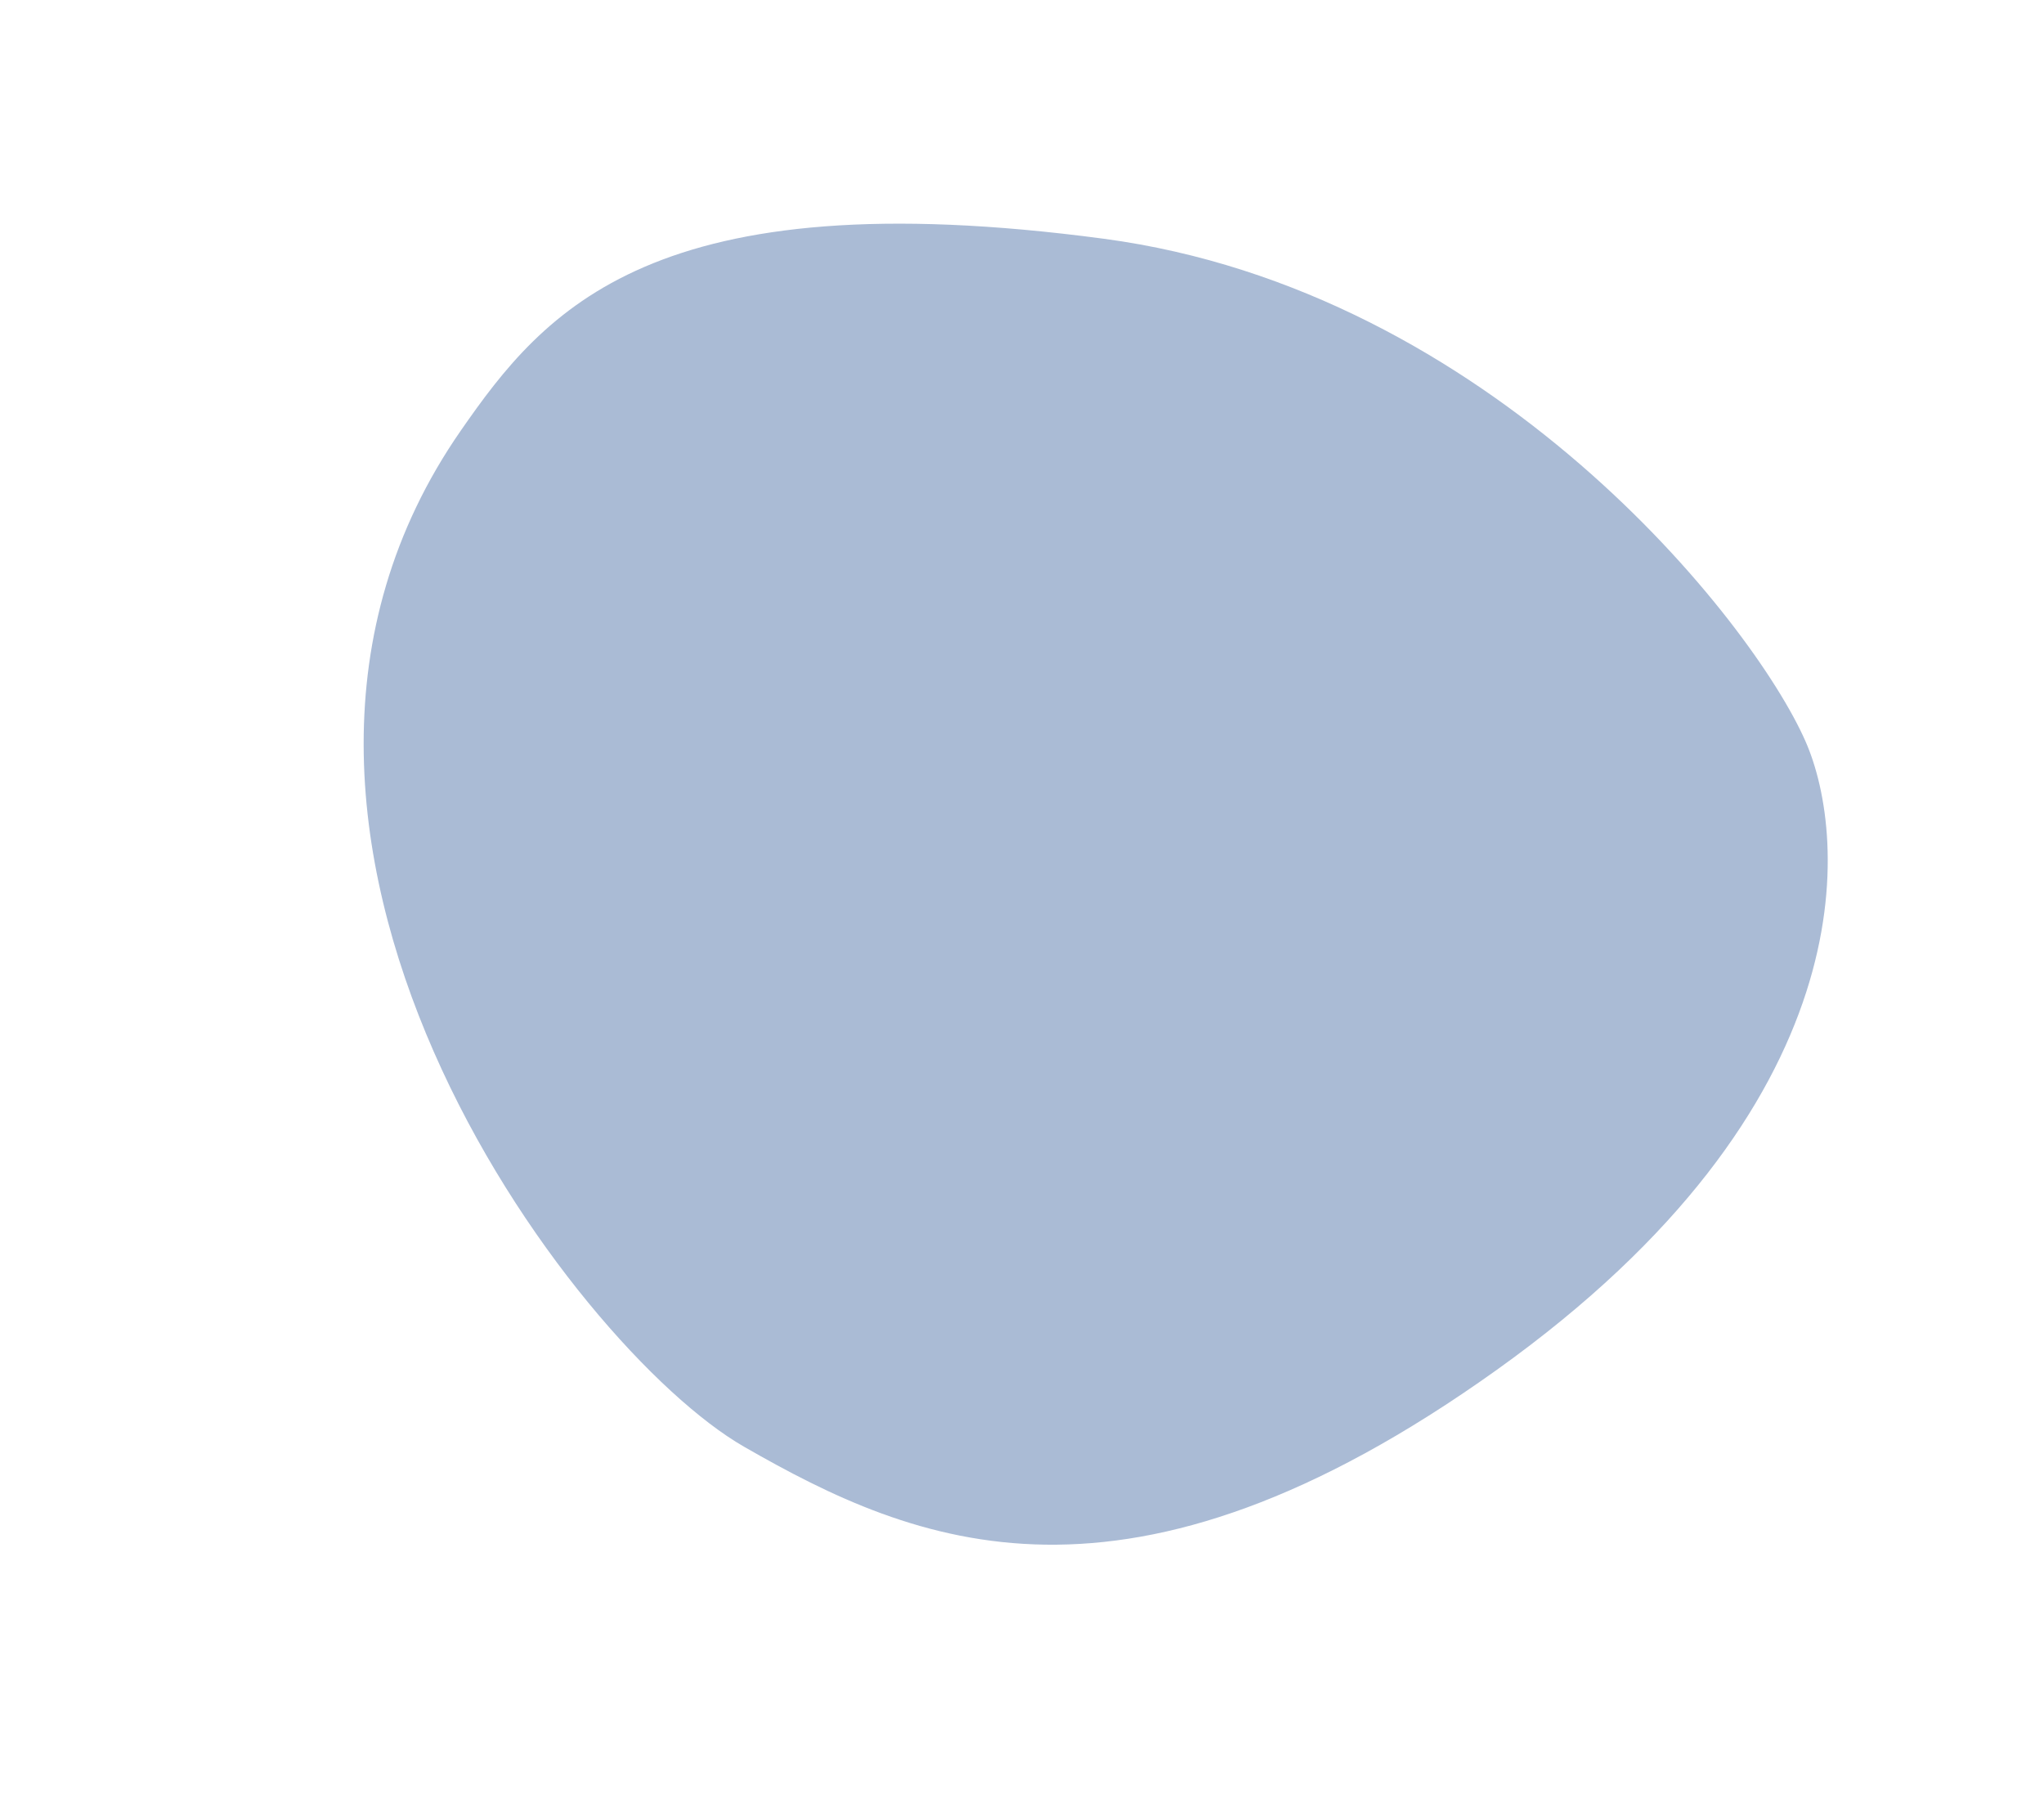
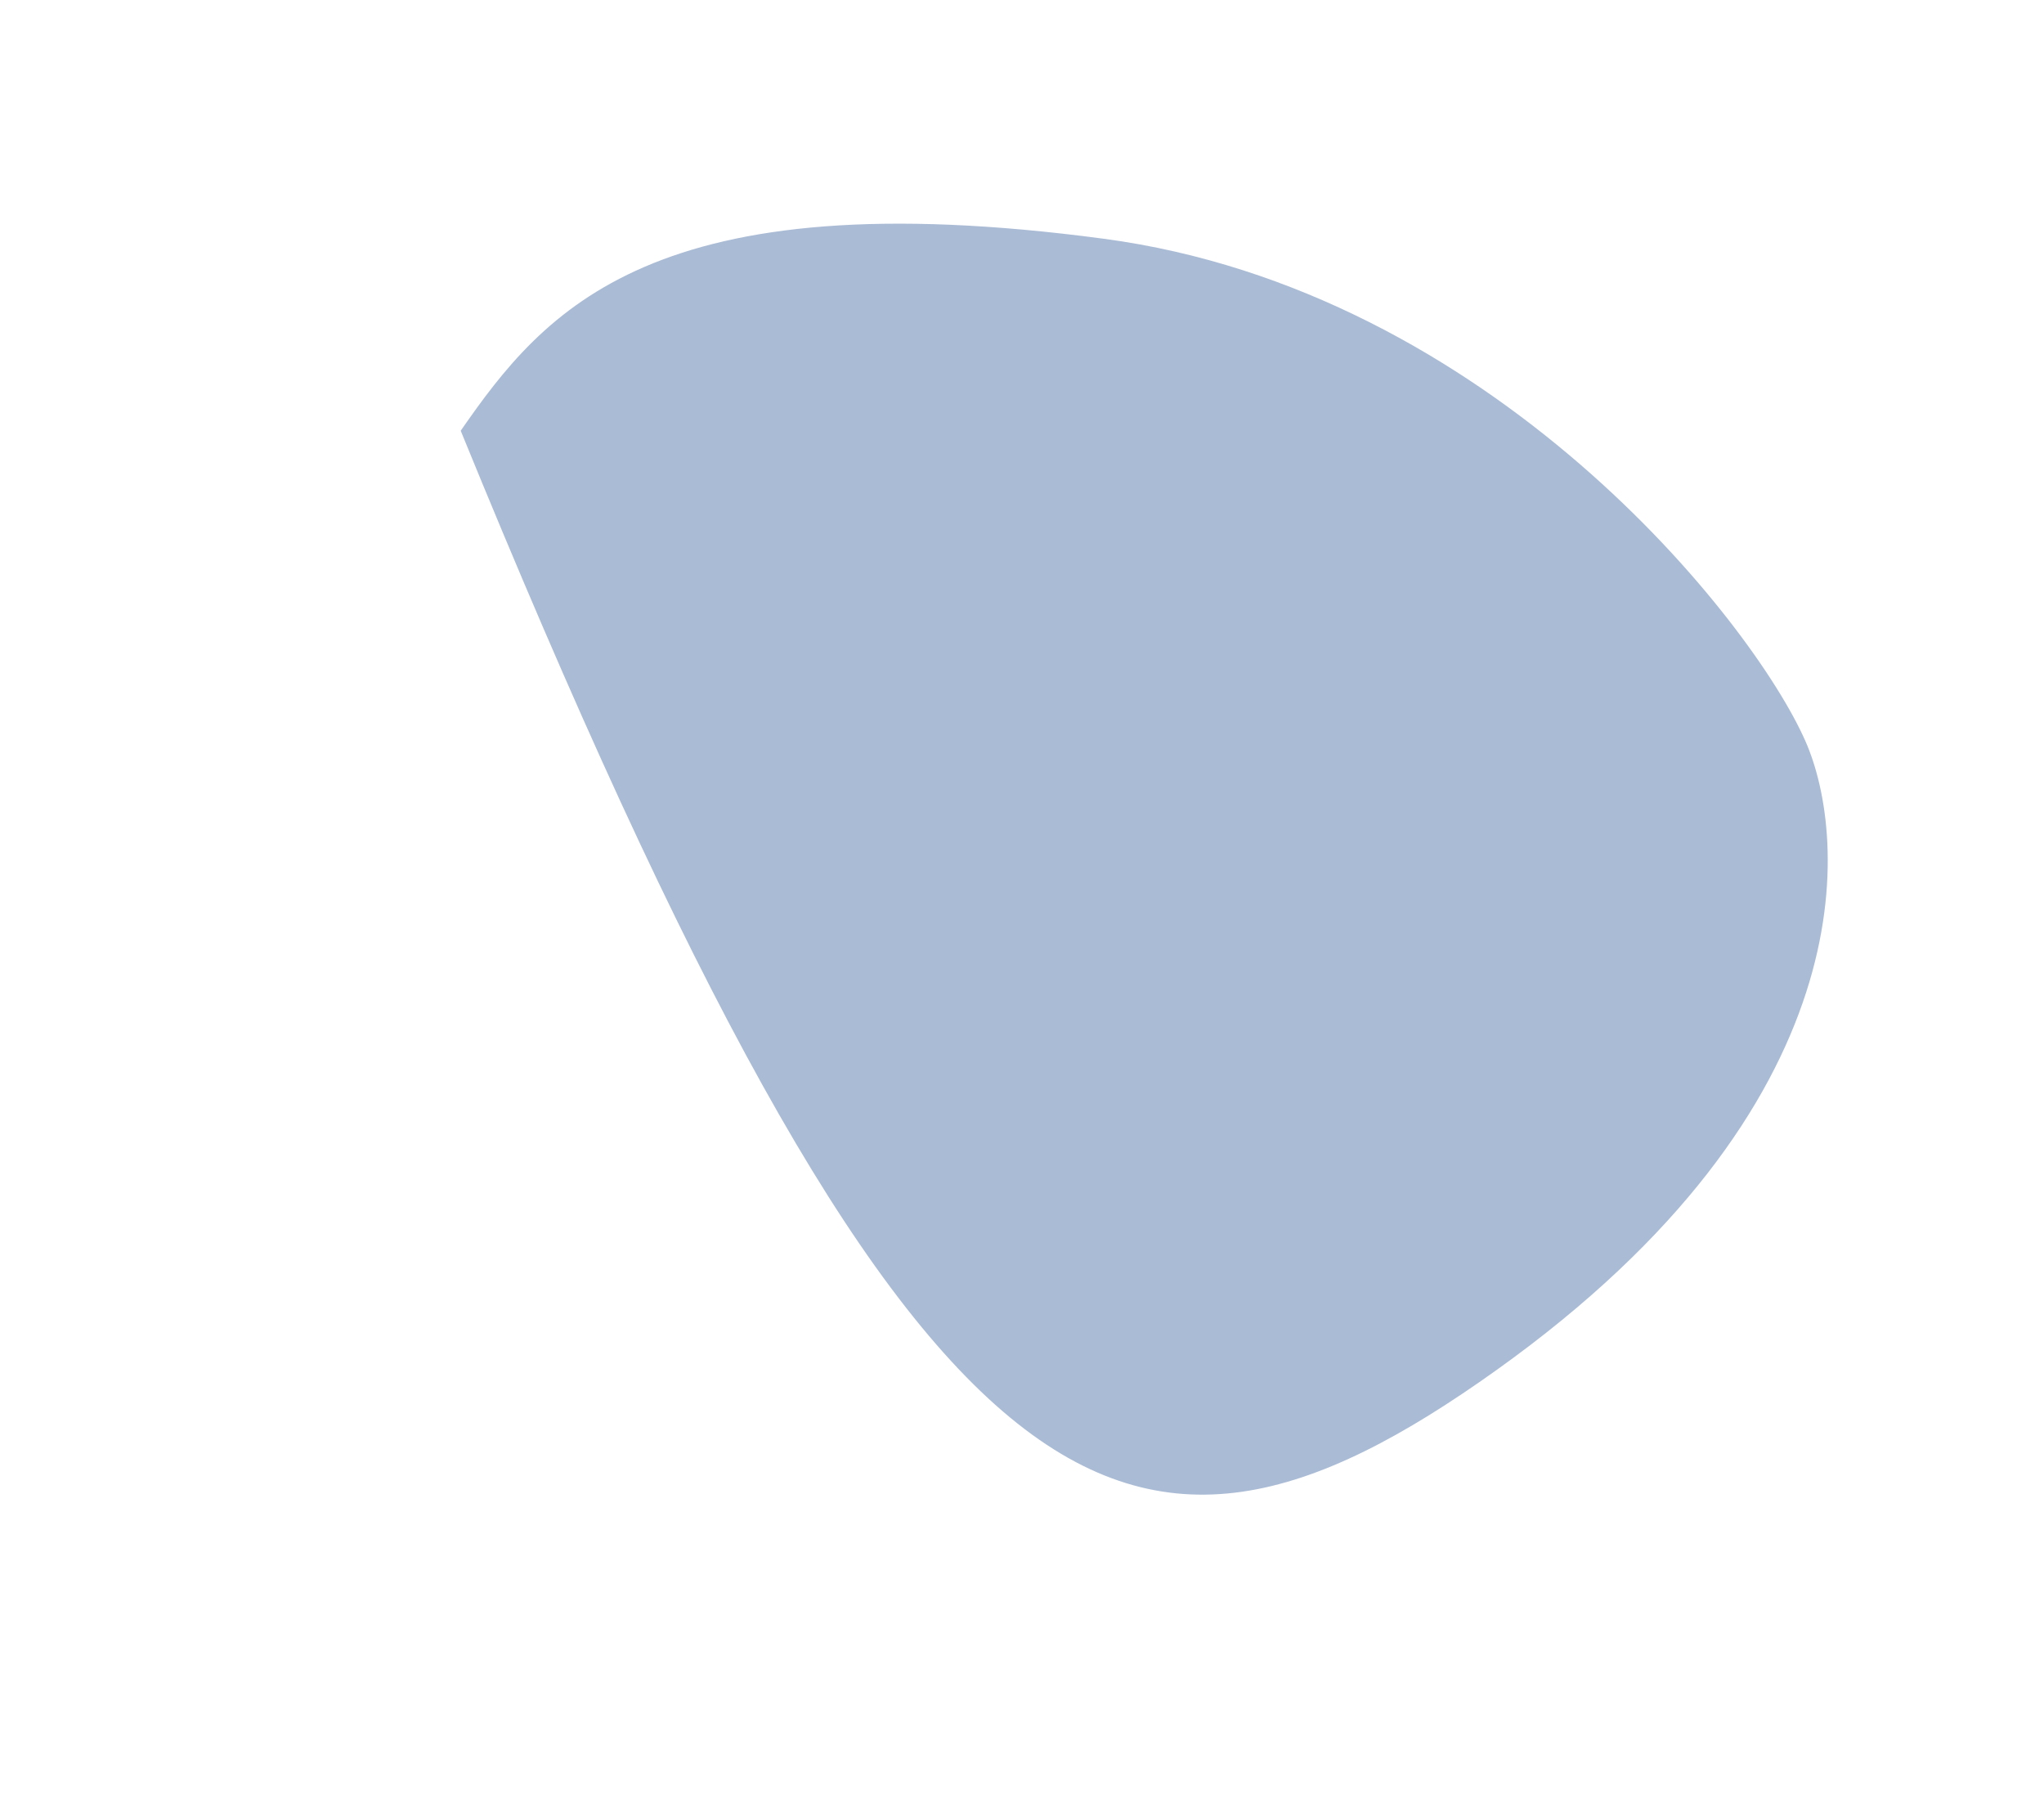
<svg xmlns="http://www.w3.org/2000/svg" viewBox="0 0 200.00 177.78" data-guides="{&quot;vertical&quot;:[],&quot;horizontal&quot;:[]}">
-   <path fill="#aabbd5" stroke="none" fill-opacity="1" stroke-width="1" stroke-opacity="1" class="st0" id="tSvg130ab67a59d" title="Path 1" d="M45.079 42.14C17.907 81.284 55.985 131.877 72.793 141.53C89.601 151.183 110.159 159.947 146.451 134.019C182.742 108.092 180.822 81.978 176.662 72.52C171.48 60.725 145.873 28.416 108.017 23.359C63.851 17.466 53.274 30.327 45.079 42.14Z" />
+   <path fill="#aabbd5" stroke="none" fill-opacity="1" stroke-width="1" stroke-opacity="1" class="st0" id="tSvg130ab67a59d" title="Path 1" d="M45.079 42.14C89.601 151.183 110.159 159.947 146.451 134.019C182.742 108.092 180.822 81.978 176.662 72.52C171.48 60.725 145.873 28.416 108.017 23.359C63.851 17.466 53.274 30.327 45.079 42.14Z" />
  <defs />
</svg>